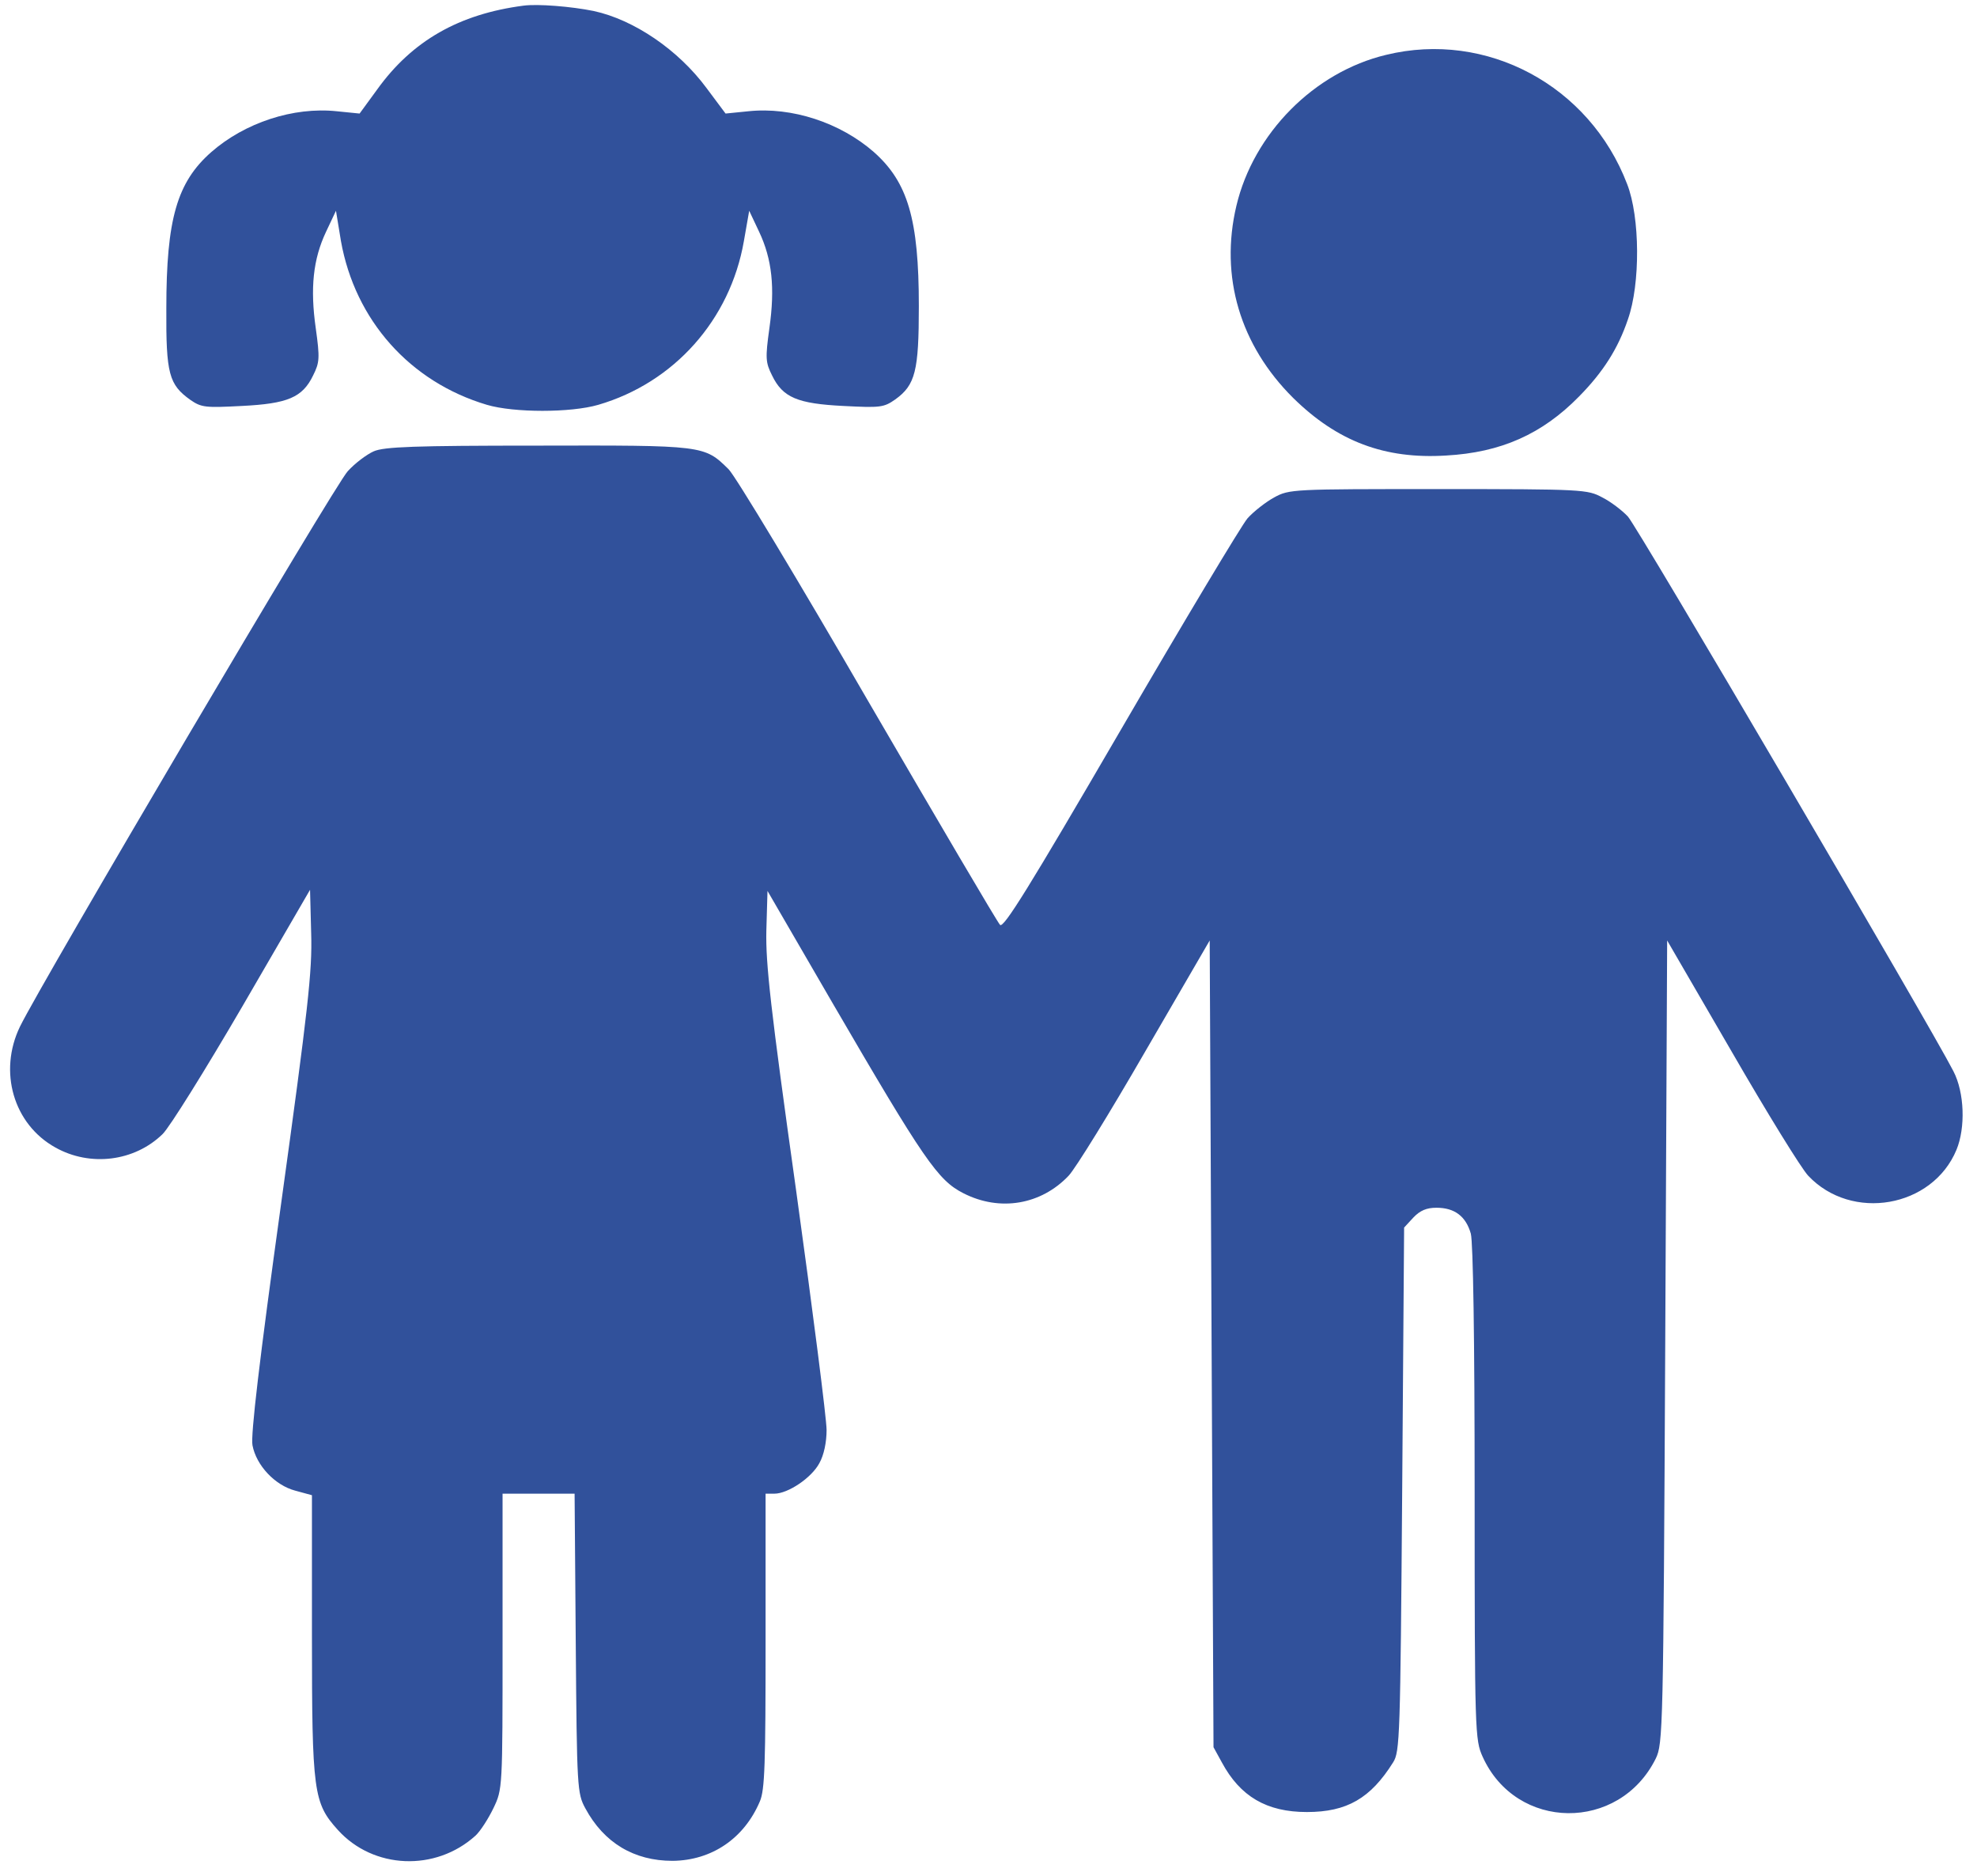
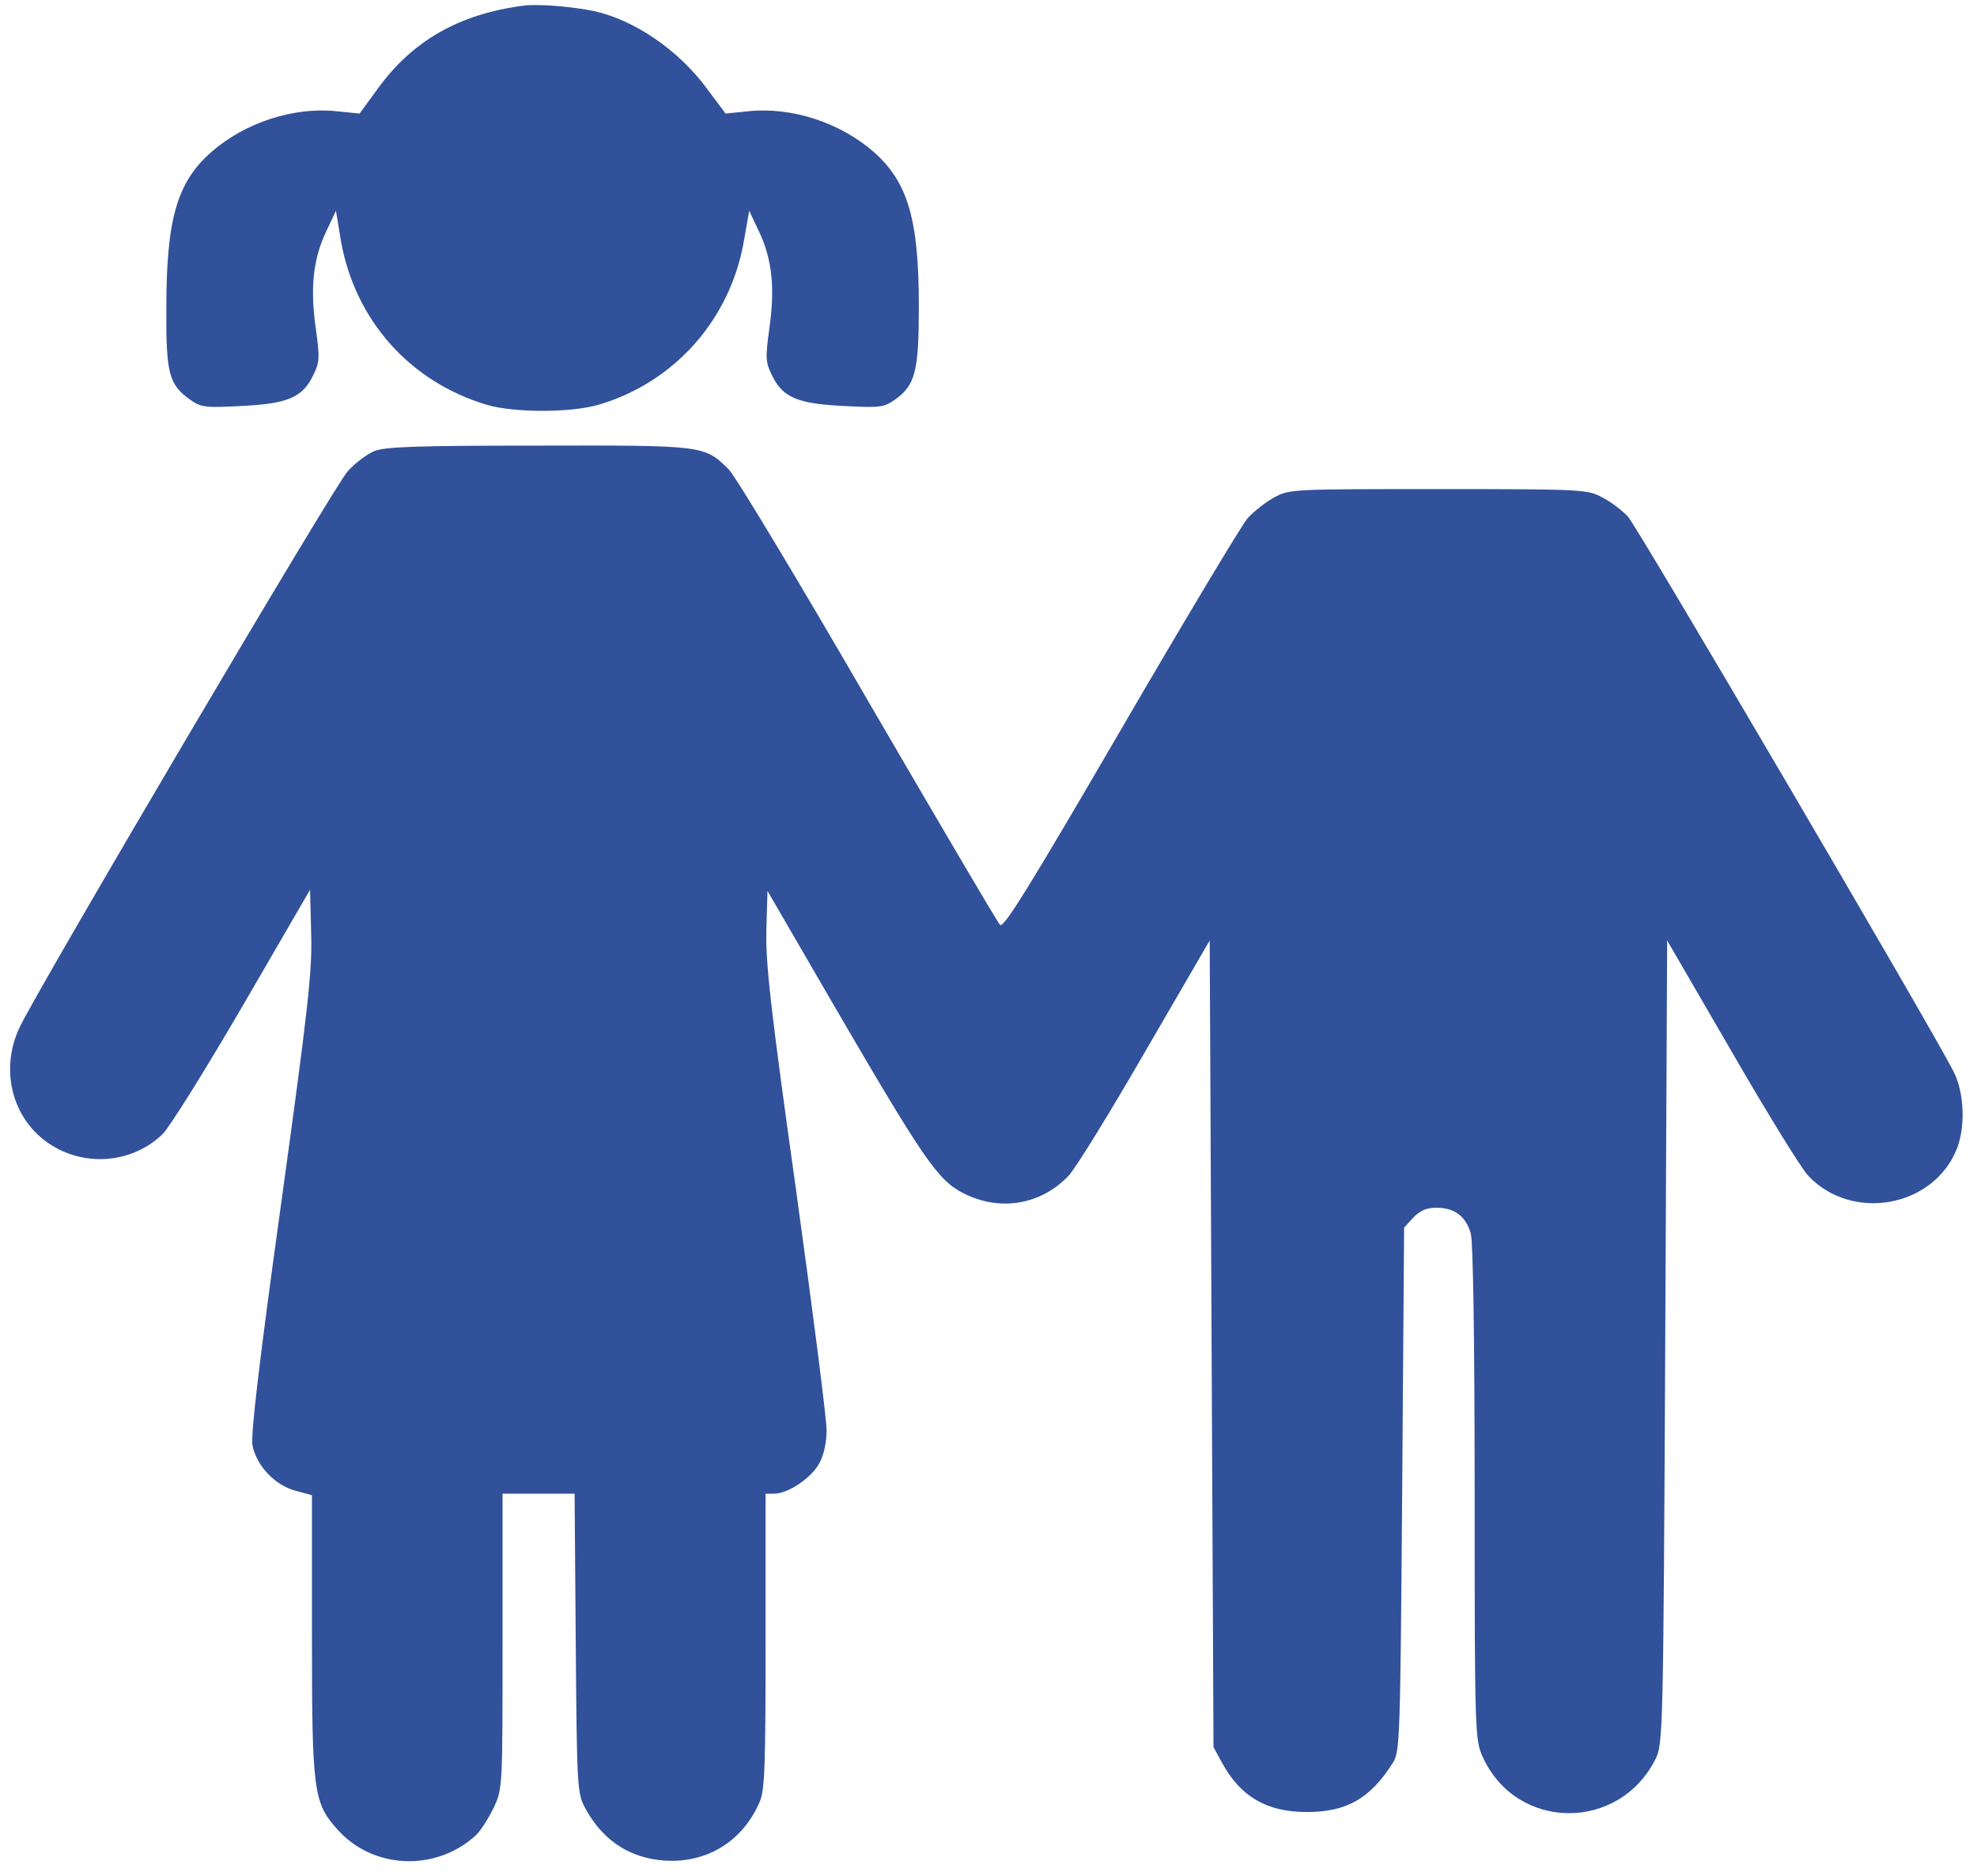
<svg xmlns="http://www.w3.org/2000/svg" fill="none" viewBox="0 0 98 93" height="93" width="98">
  <path fill="#31519B" d="M25.951 0.28C22.757 0.696 20.433 2.018 18.695 4.437L17.825 5.628L16.692 5.514C14.537 5.288 12.138 6.081 10.475 7.536C8.774 9.029 8.245 10.862 8.245 15.284C8.226 18.534 8.377 19.063 9.435 19.819C9.983 20.197 10.172 20.216 11.986 20.121C14.254 20.008 14.991 19.706 15.52 18.61C15.841 17.967 15.86 17.759 15.652 16.267C15.369 14.282 15.52 12.846 16.163 11.486L16.654 10.446L16.899 11.939C17.599 15.87 20.32 18.931 24.137 20.065C25.479 20.462 28.294 20.462 29.655 20.065C33.415 18.969 36.193 15.851 36.873 11.958L37.138 10.446L37.629 11.486C38.272 12.846 38.423 14.263 38.139 16.267C37.931 17.759 37.95 17.967 38.272 18.61C38.801 19.706 39.538 20.008 41.805 20.121C43.638 20.216 43.808 20.197 44.375 19.8C45.377 19.082 45.547 18.383 45.547 15.171C45.547 10.862 44.999 9.029 43.317 7.536C41.654 6.081 39.254 5.288 37.1 5.514L35.966 5.628L35.021 4.362C33.623 2.472 31.431 0.979 29.428 0.545C28.313 0.318 26.65 0.186 25.951 0.28Z" />
-   <path fill="#31519B" d="M68.714 2.718C65.143 3.568 62.138 6.61 61.288 10.201C60.456 13.715 61.477 17.117 64.103 19.724C66.295 21.879 68.638 22.767 71.681 22.578C74.402 22.427 76.443 21.52 78.276 19.649C79.466 18.439 80.203 17.287 80.695 15.832C81.318 14.074 81.299 10.768 80.657 9.123C78.786 4.229 73.684 1.508 68.714 2.718Z" />
  <path fill="#31519B" d="M18.524 22.37C18.184 22.521 17.599 22.956 17.24 23.353C16.616 23.995 2.047 48.712 0.989 50.885C-0.089 53.115 0.667 55.722 2.746 56.875C4.465 57.839 6.657 57.574 8.056 56.214C8.396 55.892 10.172 53.039 12.024 49.864L15.369 44.101L15.425 46.274C15.482 48.126 15.274 49.978 13.933 59.672C12.855 67.438 12.421 71.142 12.515 71.633C12.704 72.635 13.63 73.617 14.632 73.882L15.463 74.109V81.025C15.463 88.848 15.539 89.358 16.748 90.7C18.506 92.646 21.586 92.778 23.57 90.983C23.816 90.757 24.212 90.133 24.458 89.623C24.912 88.678 24.912 88.659 24.912 81.346V74.033H26.707H28.483L28.54 81.441C28.596 88.64 28.615 88.886 29.012 89.623C29.938 91.342 31.431 92.231 33.339 92.231C35.286 92.212 36.892 91.116 37.667 89.283C37.912 88.716 37.95 87.431 37.95 81.308V74.033H38.385C39.065 74.033 40.237 73.24 40.615 72.521C40.841 72.125 40.974 71.482 40.974 70.877C40.974 70.329 40.293 64.982 39.462 58.992C38.196 49.978 37.95 47.748 37.988 46.123L38.045 44.158L41.257 49.694C45.811 57.517 46.491 58.5 47.758 59.143C49.572 60.069 51.612 59.709 52.973 58.273C53.313 57.914 55.014 55.156 56.771 52.113L59.965 46.614L60.059 66.607L60.154 86.599L60.569 87.355C61.476 89.037 62.78 89.812 64.783 89.812C66.767 89.812 67.939 89.132 69.054 87.355C69.394 86.826 69.413 86.108 69.507 73.825L69.602 60.843L70.055 60.352C70.396 59.993 70.717 59.861 71.208 59.861C72.096 59.861 72.663 60.276 72.909 61.146C73.022 61.599 73.098 66.248 73.098 74.033C73.098 85.881 73.117 86.24 73.495 87.072C75.157 90.757 80.26 90.813 82.074 87.166C82.433 86.429 82.452 85.806 82.546 66.512L82.641 46.614L85.834 52.113C87.591 55.156 89.292 57.914 89.632 58.273C91.787 60.56 95.793 59.861 96.983 56.988C97.436 55.892 97.38 54.154 96.832 53.096C95.736 50.941 81.148 26.074 80.694 25.601C80.411 25.299 79.844 24.864 79.428 24.656C78.691 24.26 78.502 24.241 71.303 24.241C64.084 24.241 63.914 24.241 63.158 24.656C62.742 24.883 62.138 25.356 61.835 25.696C61.533 26.055 58.699 30.779 55.543 36.202C50.989 44.025 49.742 46.028 49.572 45.84C49.439 45.707 46.51 40.718 43.033 34.747C39.575 28.776 36.457 23.598 36.117 23.258C34.908 22.068 34.908 22.068 26.631 22.087C20.565 22.087 19.035 22.143 18.524 22.37Z" />
</svg>